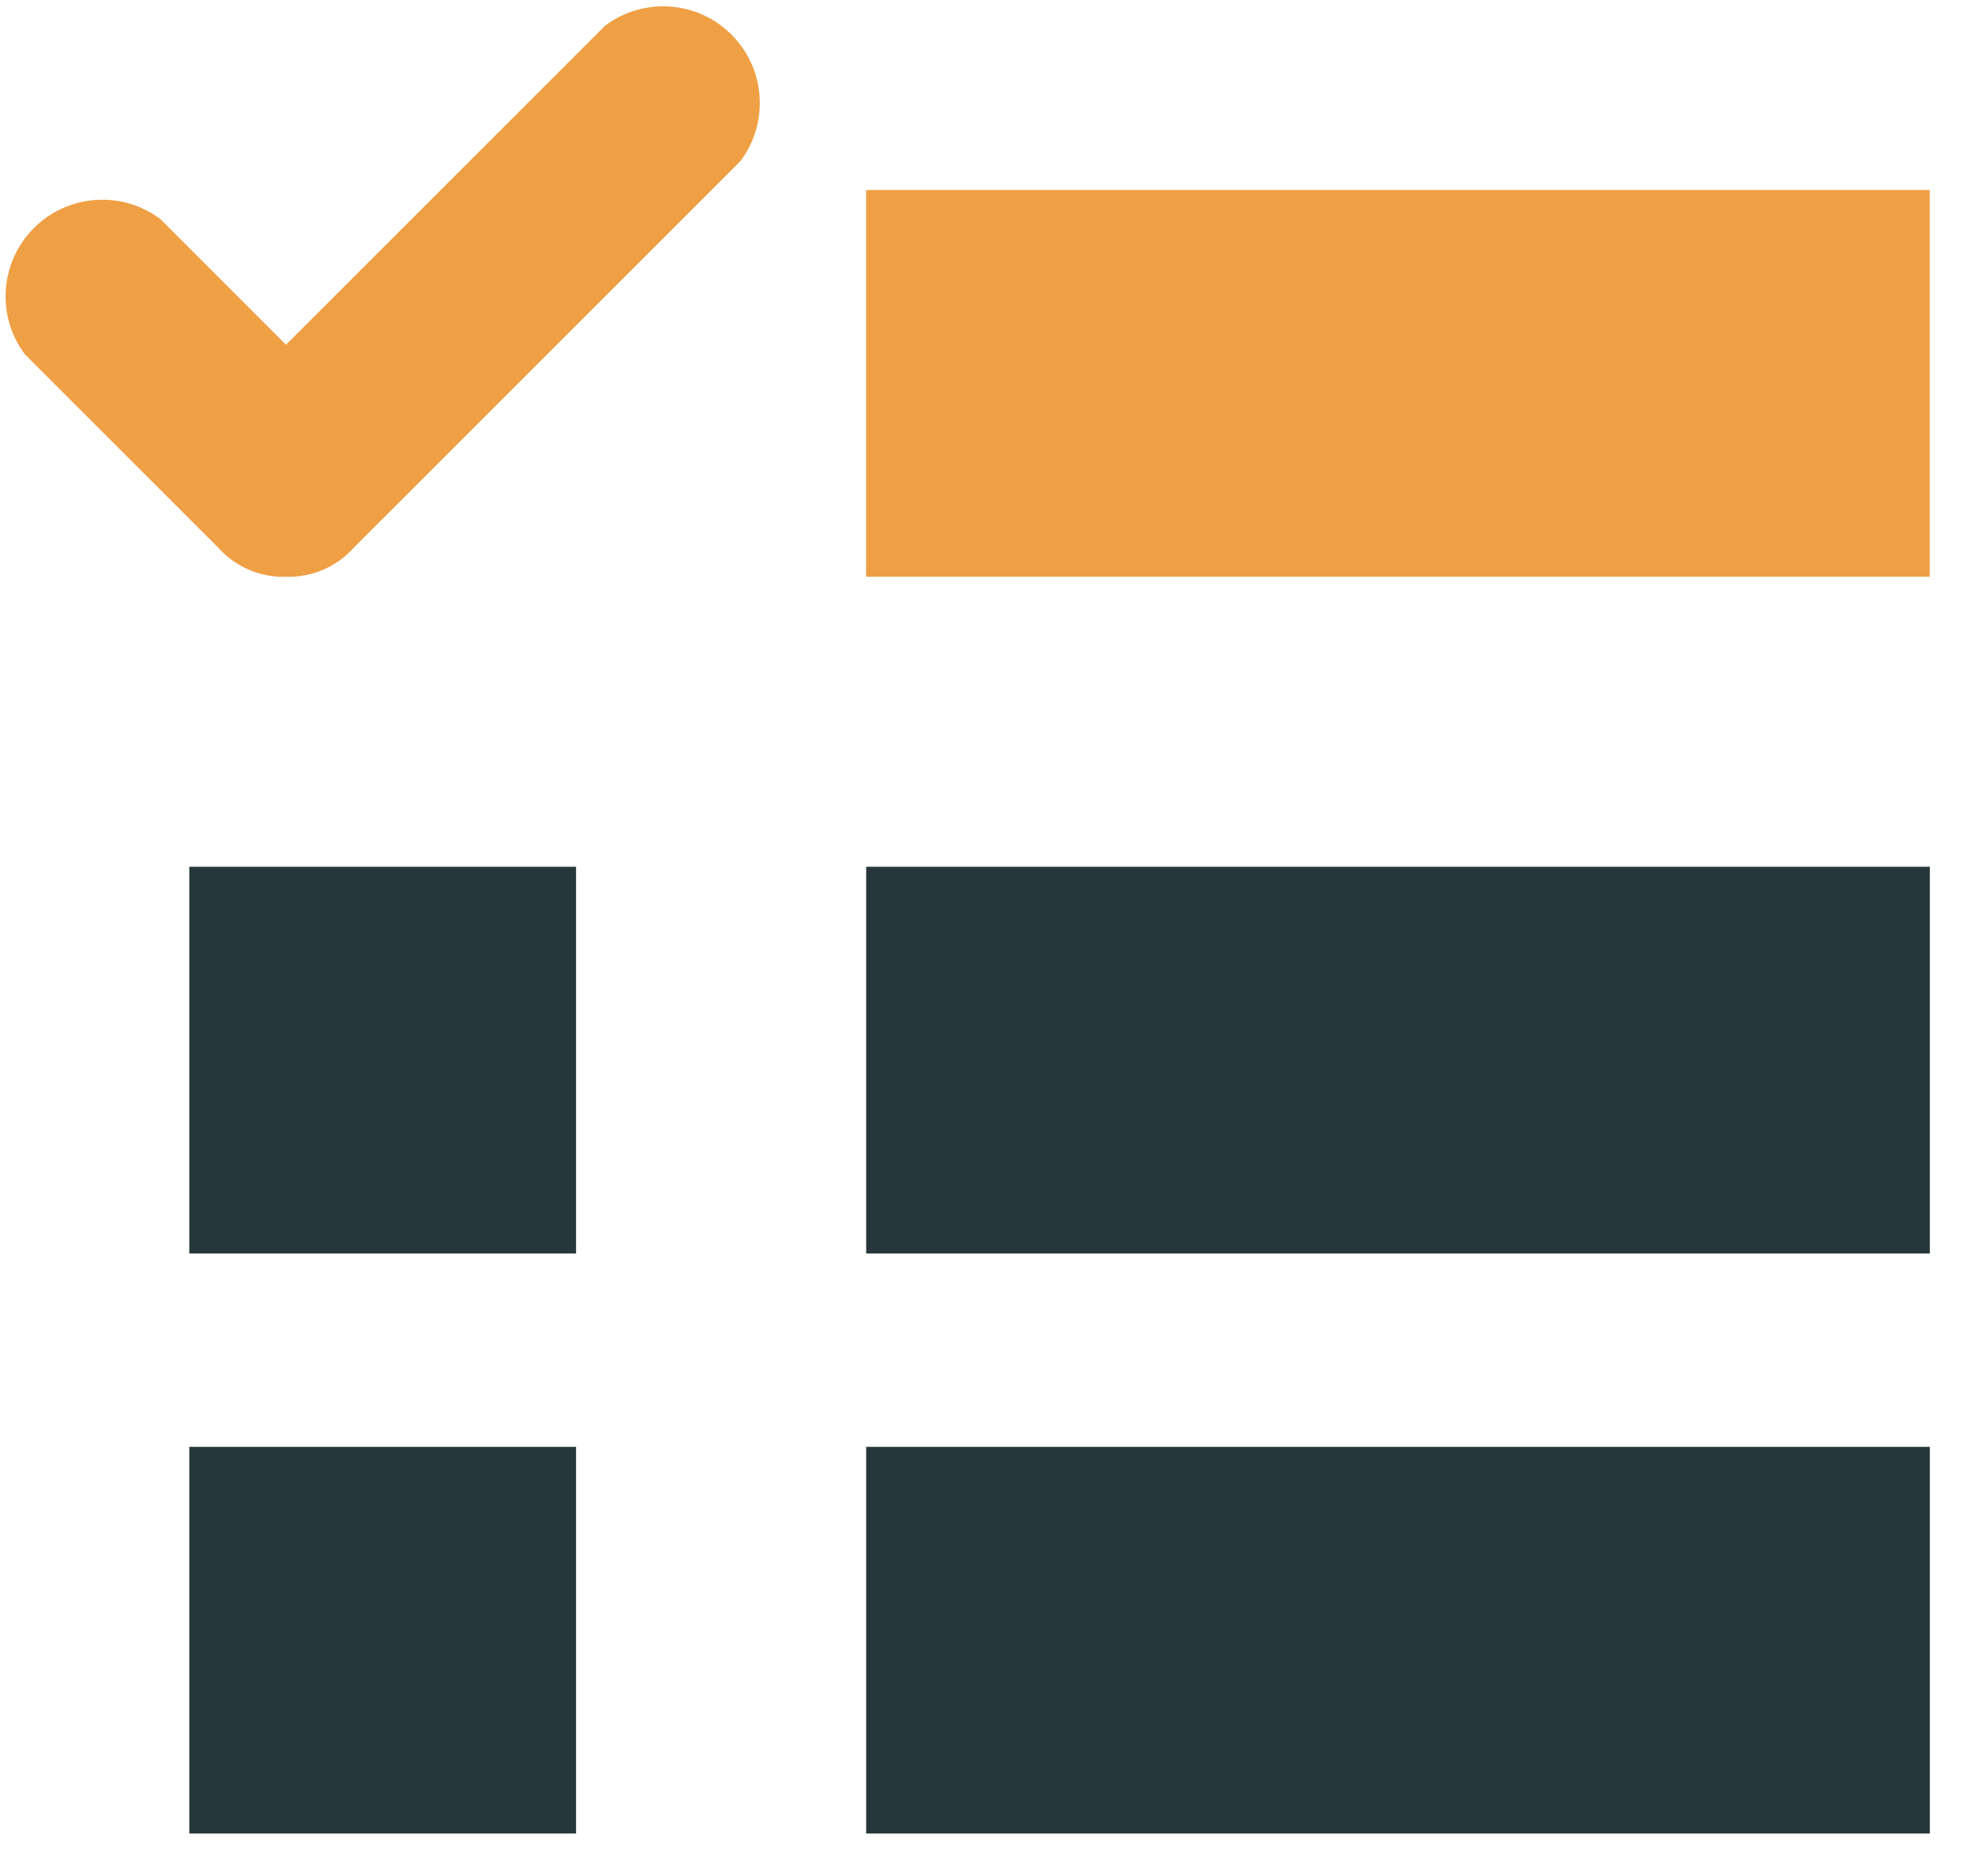
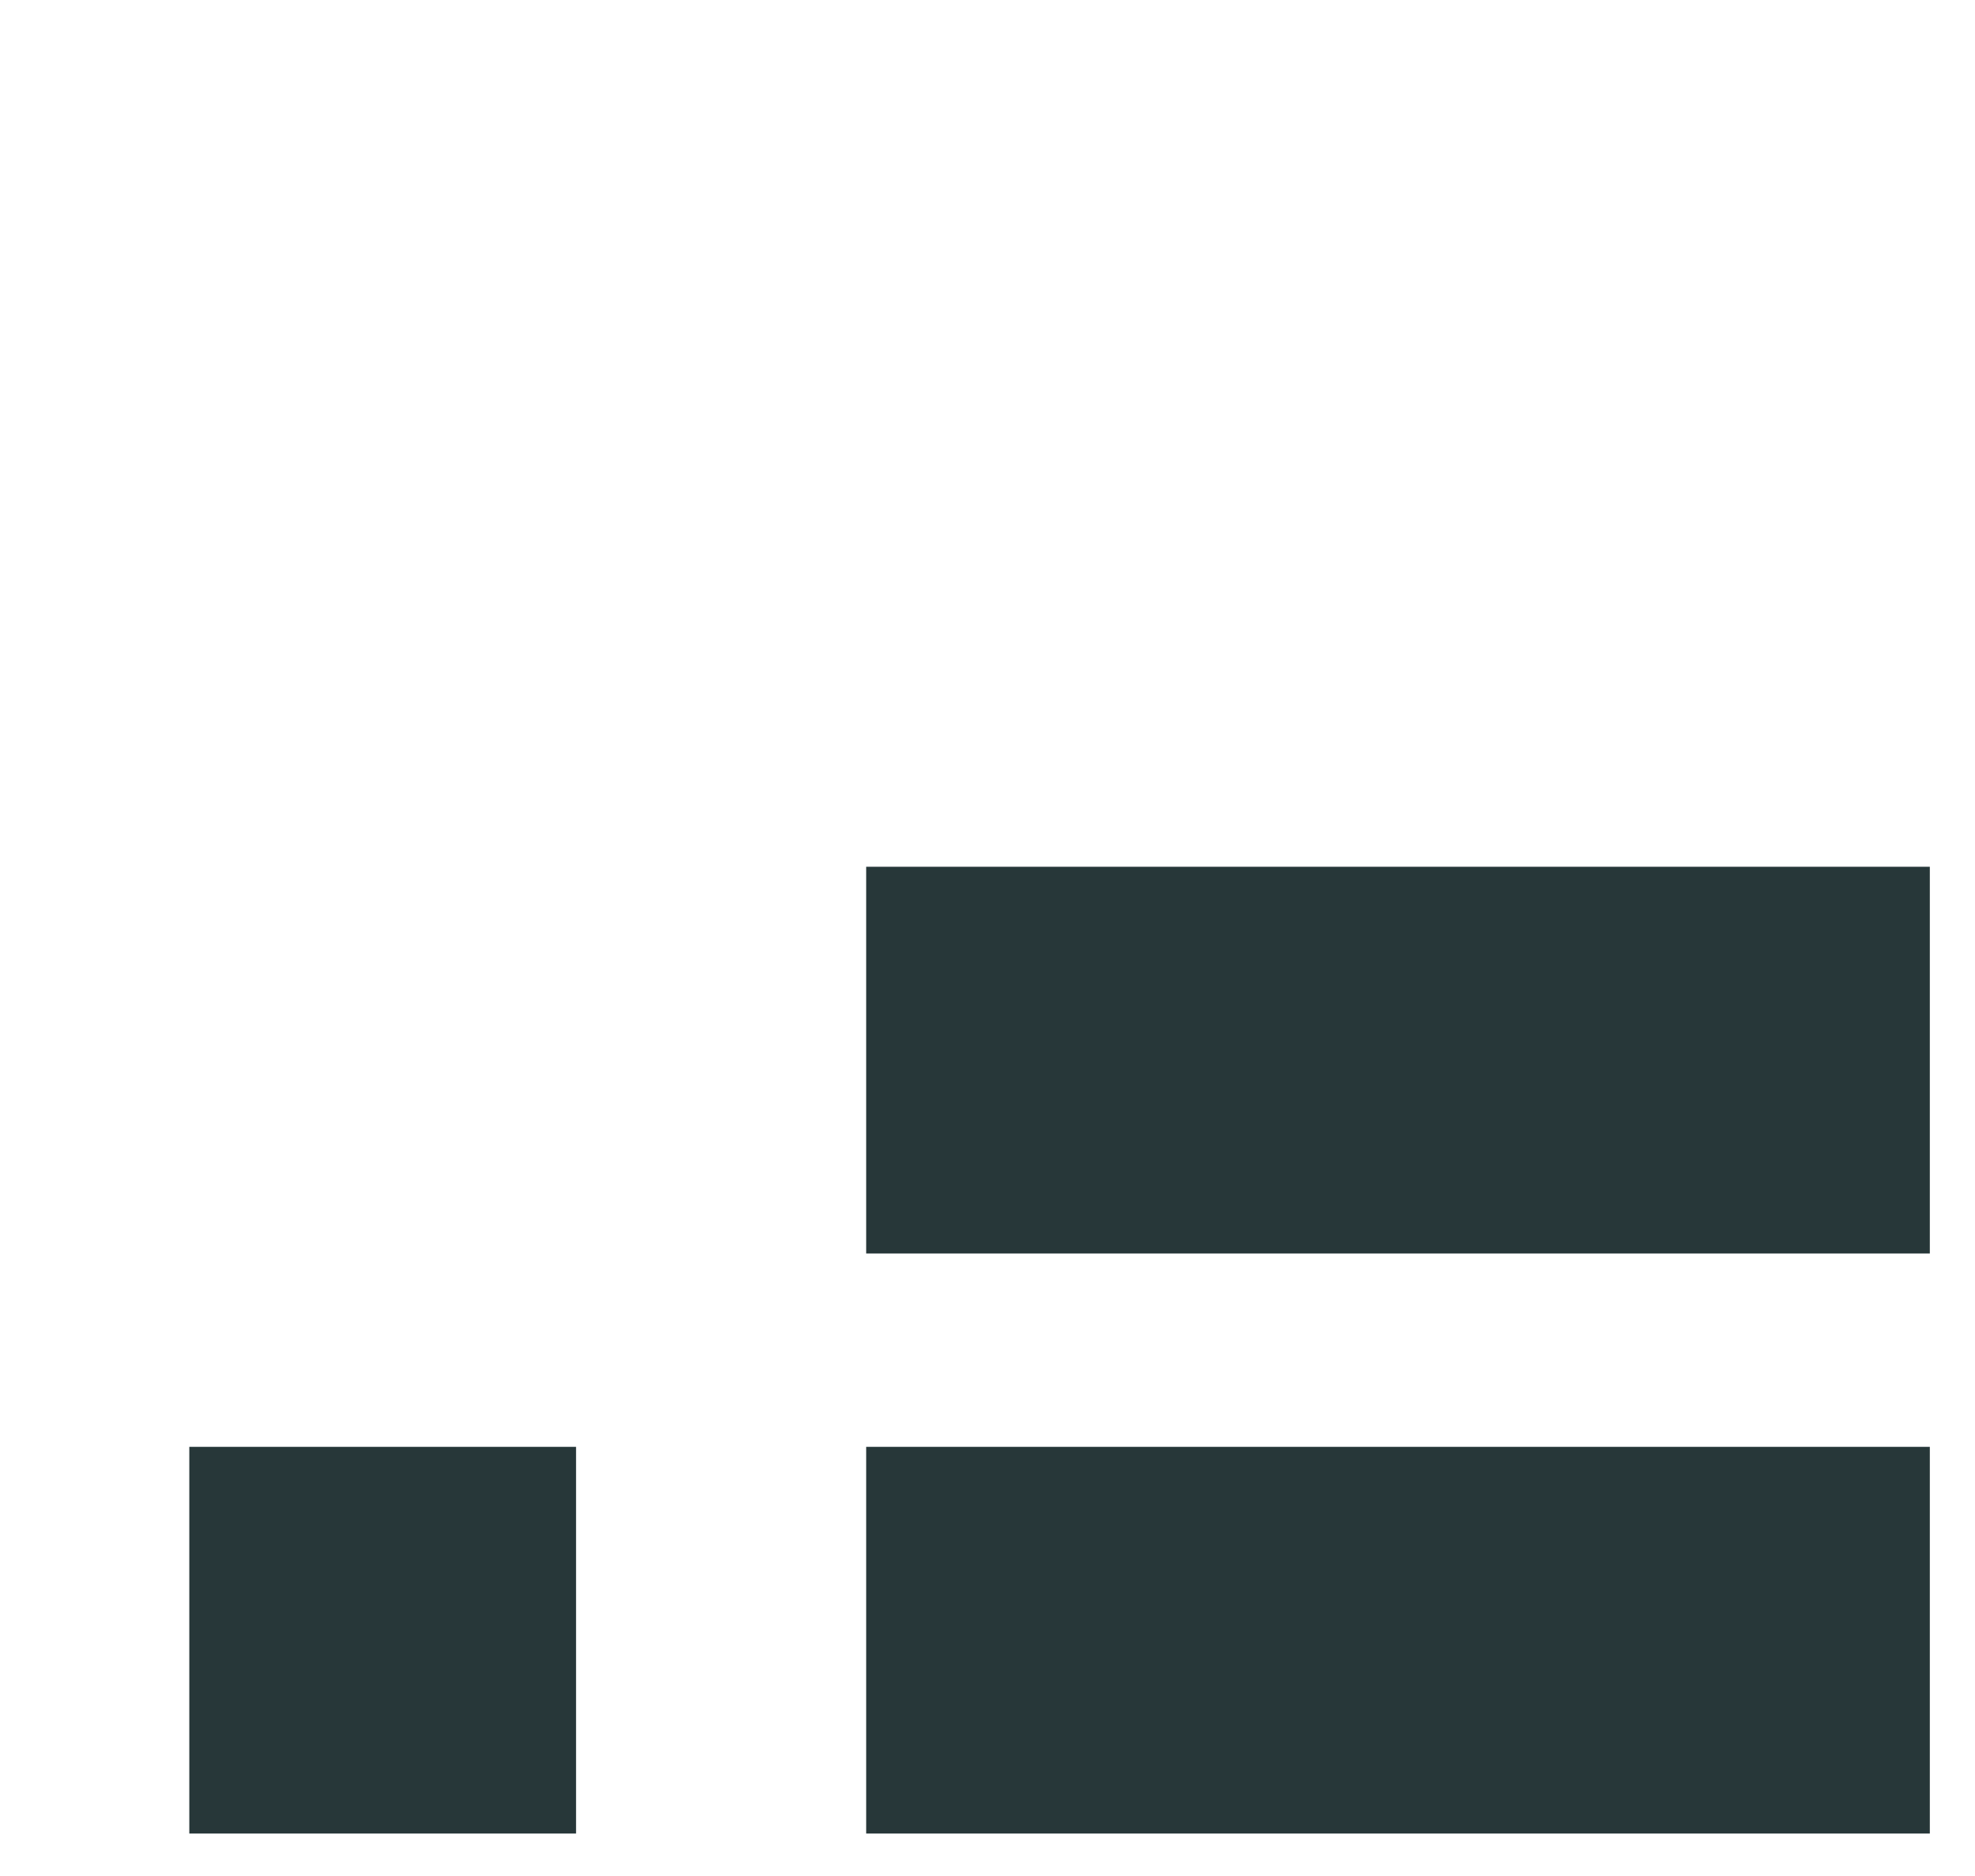
<svg xmlns="http://www.w3.org/2000/svg" width="40px" height="38px" viewBox="0 0 40 38" version="1.1">
  <title>checklist</title>
  <g id="Page-1" stroke="none" stroke-width="1" fill="none" fill-rule="evenodd">
    <g id="checklist" fill-rule="nonzero">
-       <path d="M5.792,11.683 C5.271,11.699 4.769,11.484 4.422,11.095 L0.505,7.178 C-0.08,6.399 -0.002,5.308 0.687,4.619 C1.376,3.93 2.467,3.852 3.247,4.437 L5.792,6.983 L12.255,0.52 C13.035,-0.065 14.126,0.013 14.815,0.702 C15.504,1.391 15.581,2.482 14.997,3.262 L7.163,11.095 C6.816,11.484 6.314,11.699 5.792,11.683 L5.792,11.683 Z" id="Path" fill="#EF9F44" />
-       <rect id="Rectangle" fill="#EF9F44" x="17.541" y="3.849" width="21.542" height="7.833" />
      <rect id="Rectangle" fill="#273739" x="17.543" y="17.557" width="21.542" height="7.833" />
      <rect id="Rectangle" fill="#273739" x="17.543" y="29.307" width="21.542" height="7.833" />
-       <rect id="Rectangle" fill="#273739" x="3.834" y="17.557" width="7.833" height="7.833" />
      <rect id="Rectangle" fill="#273739" x="3.834" y="29.307" width="7.833" height="7.833" />
    </g>
  </g>
</svg>